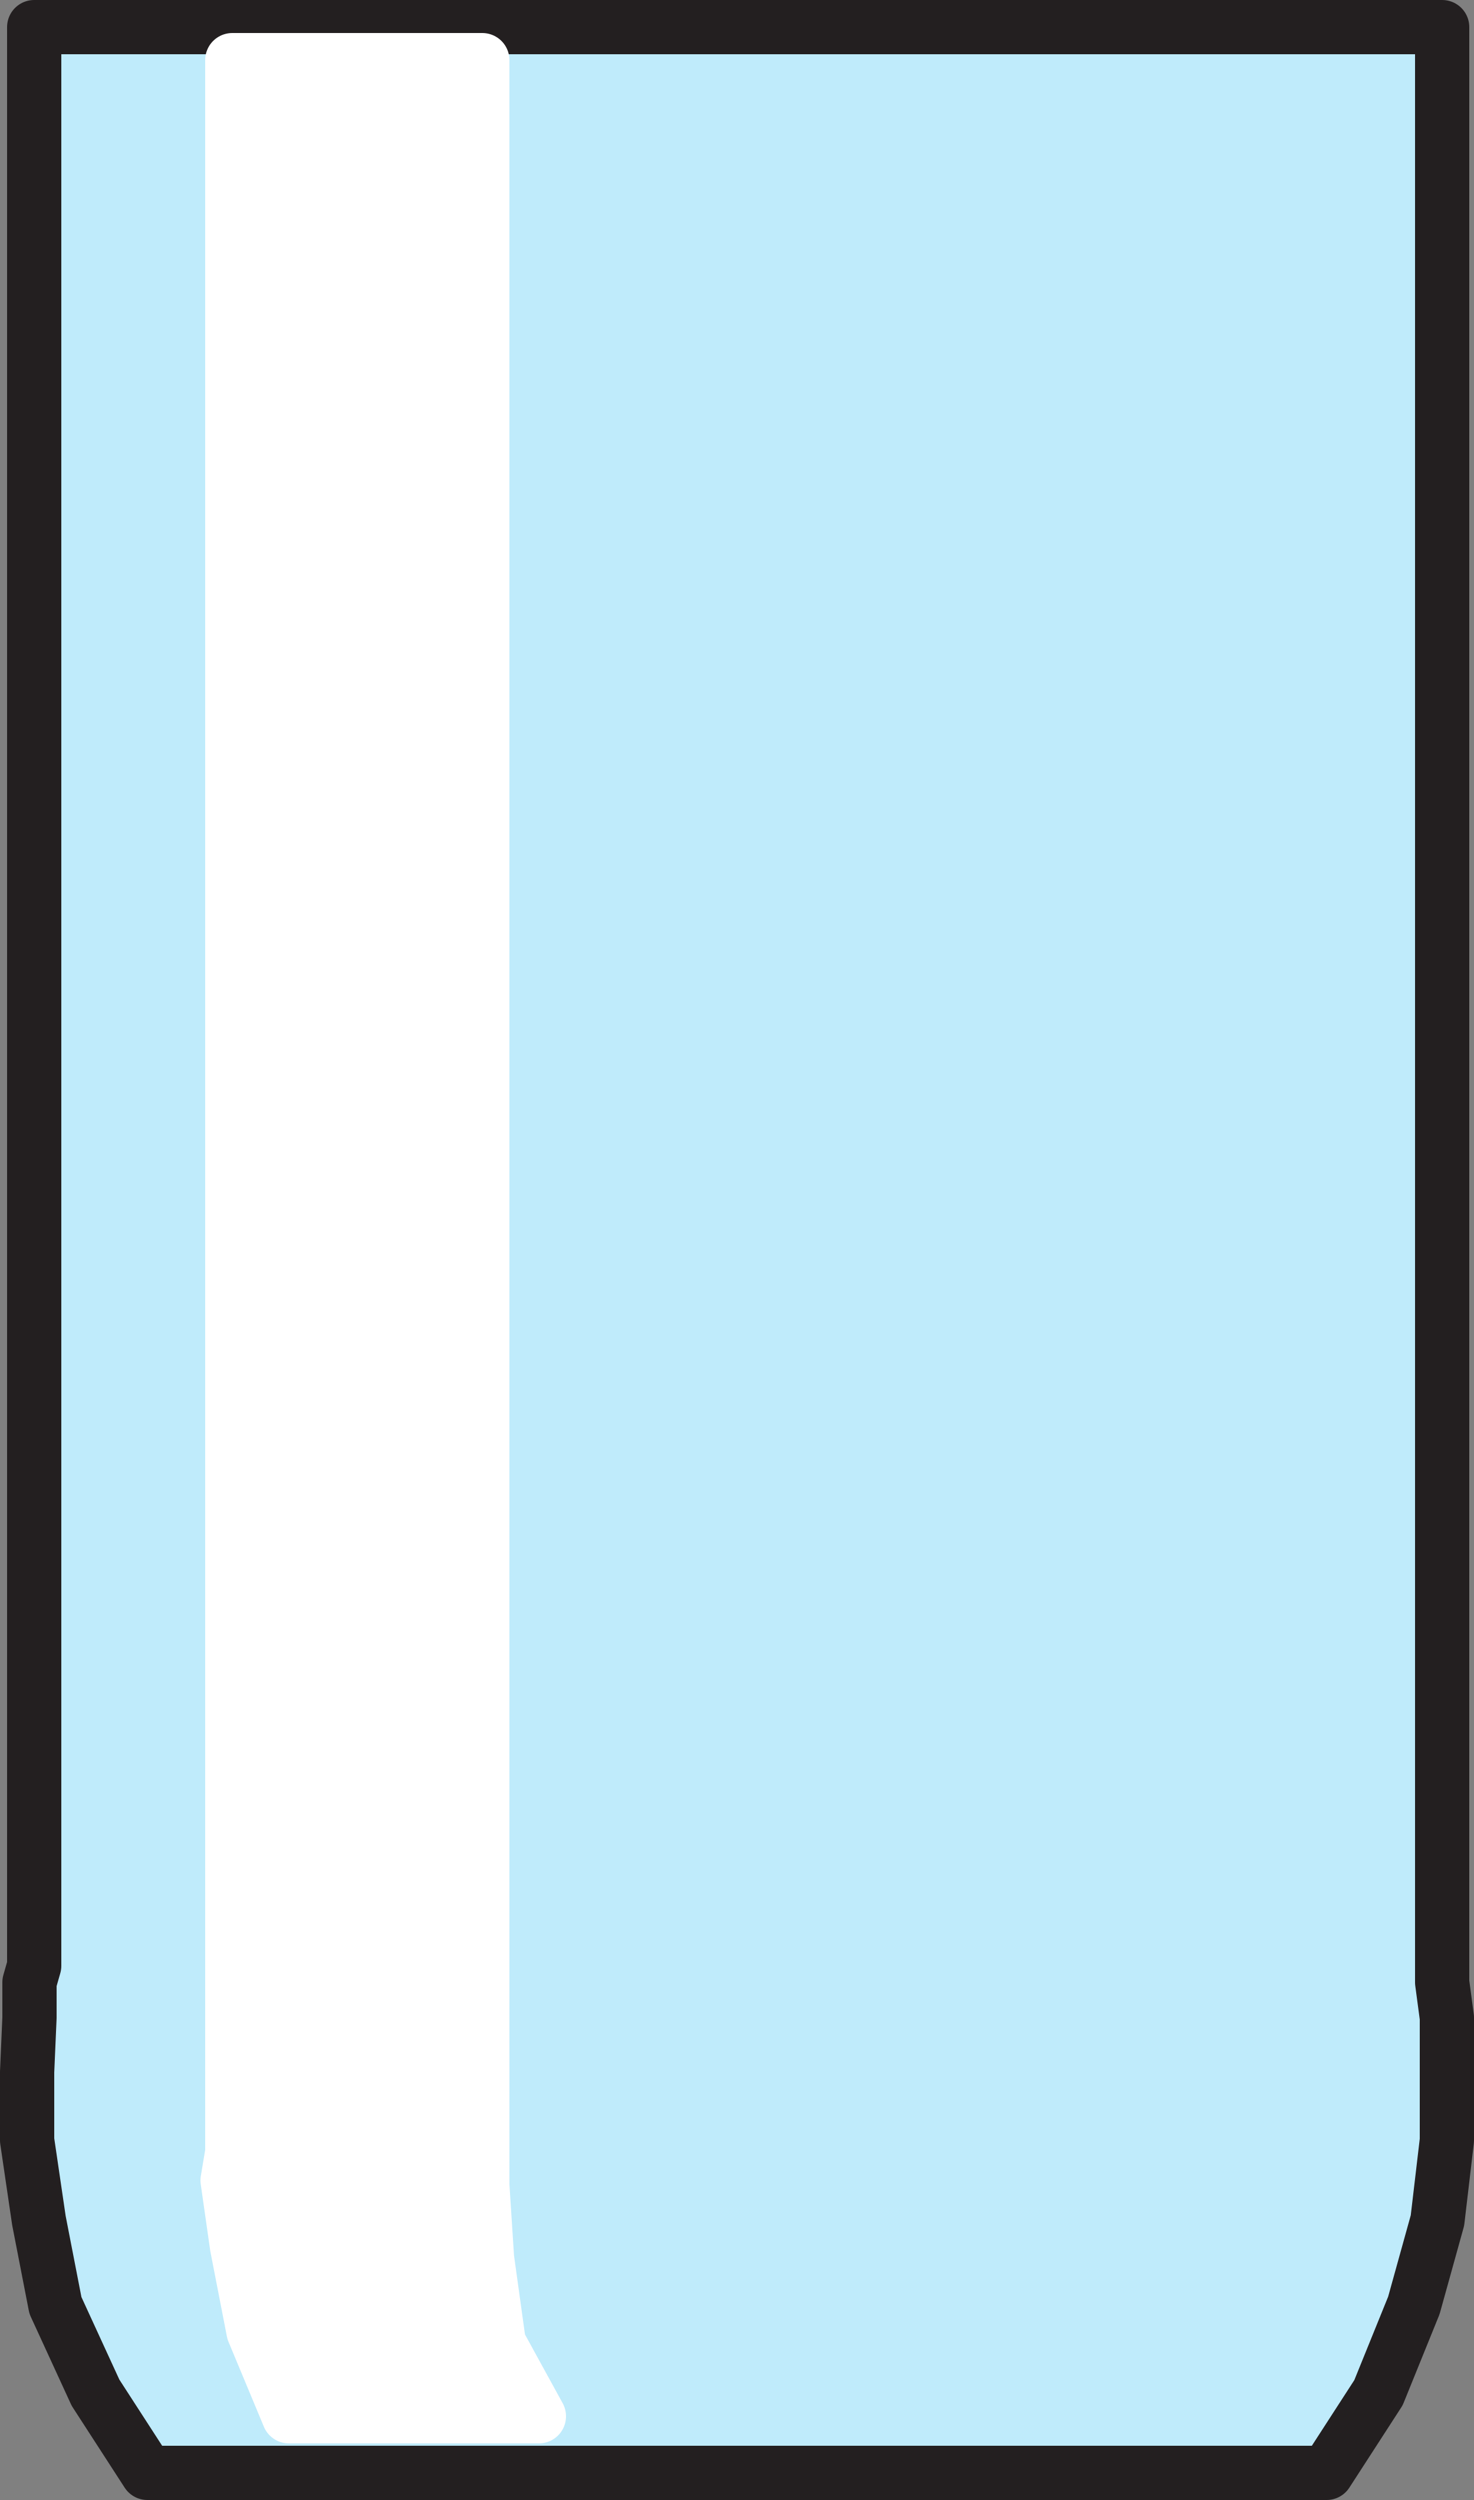
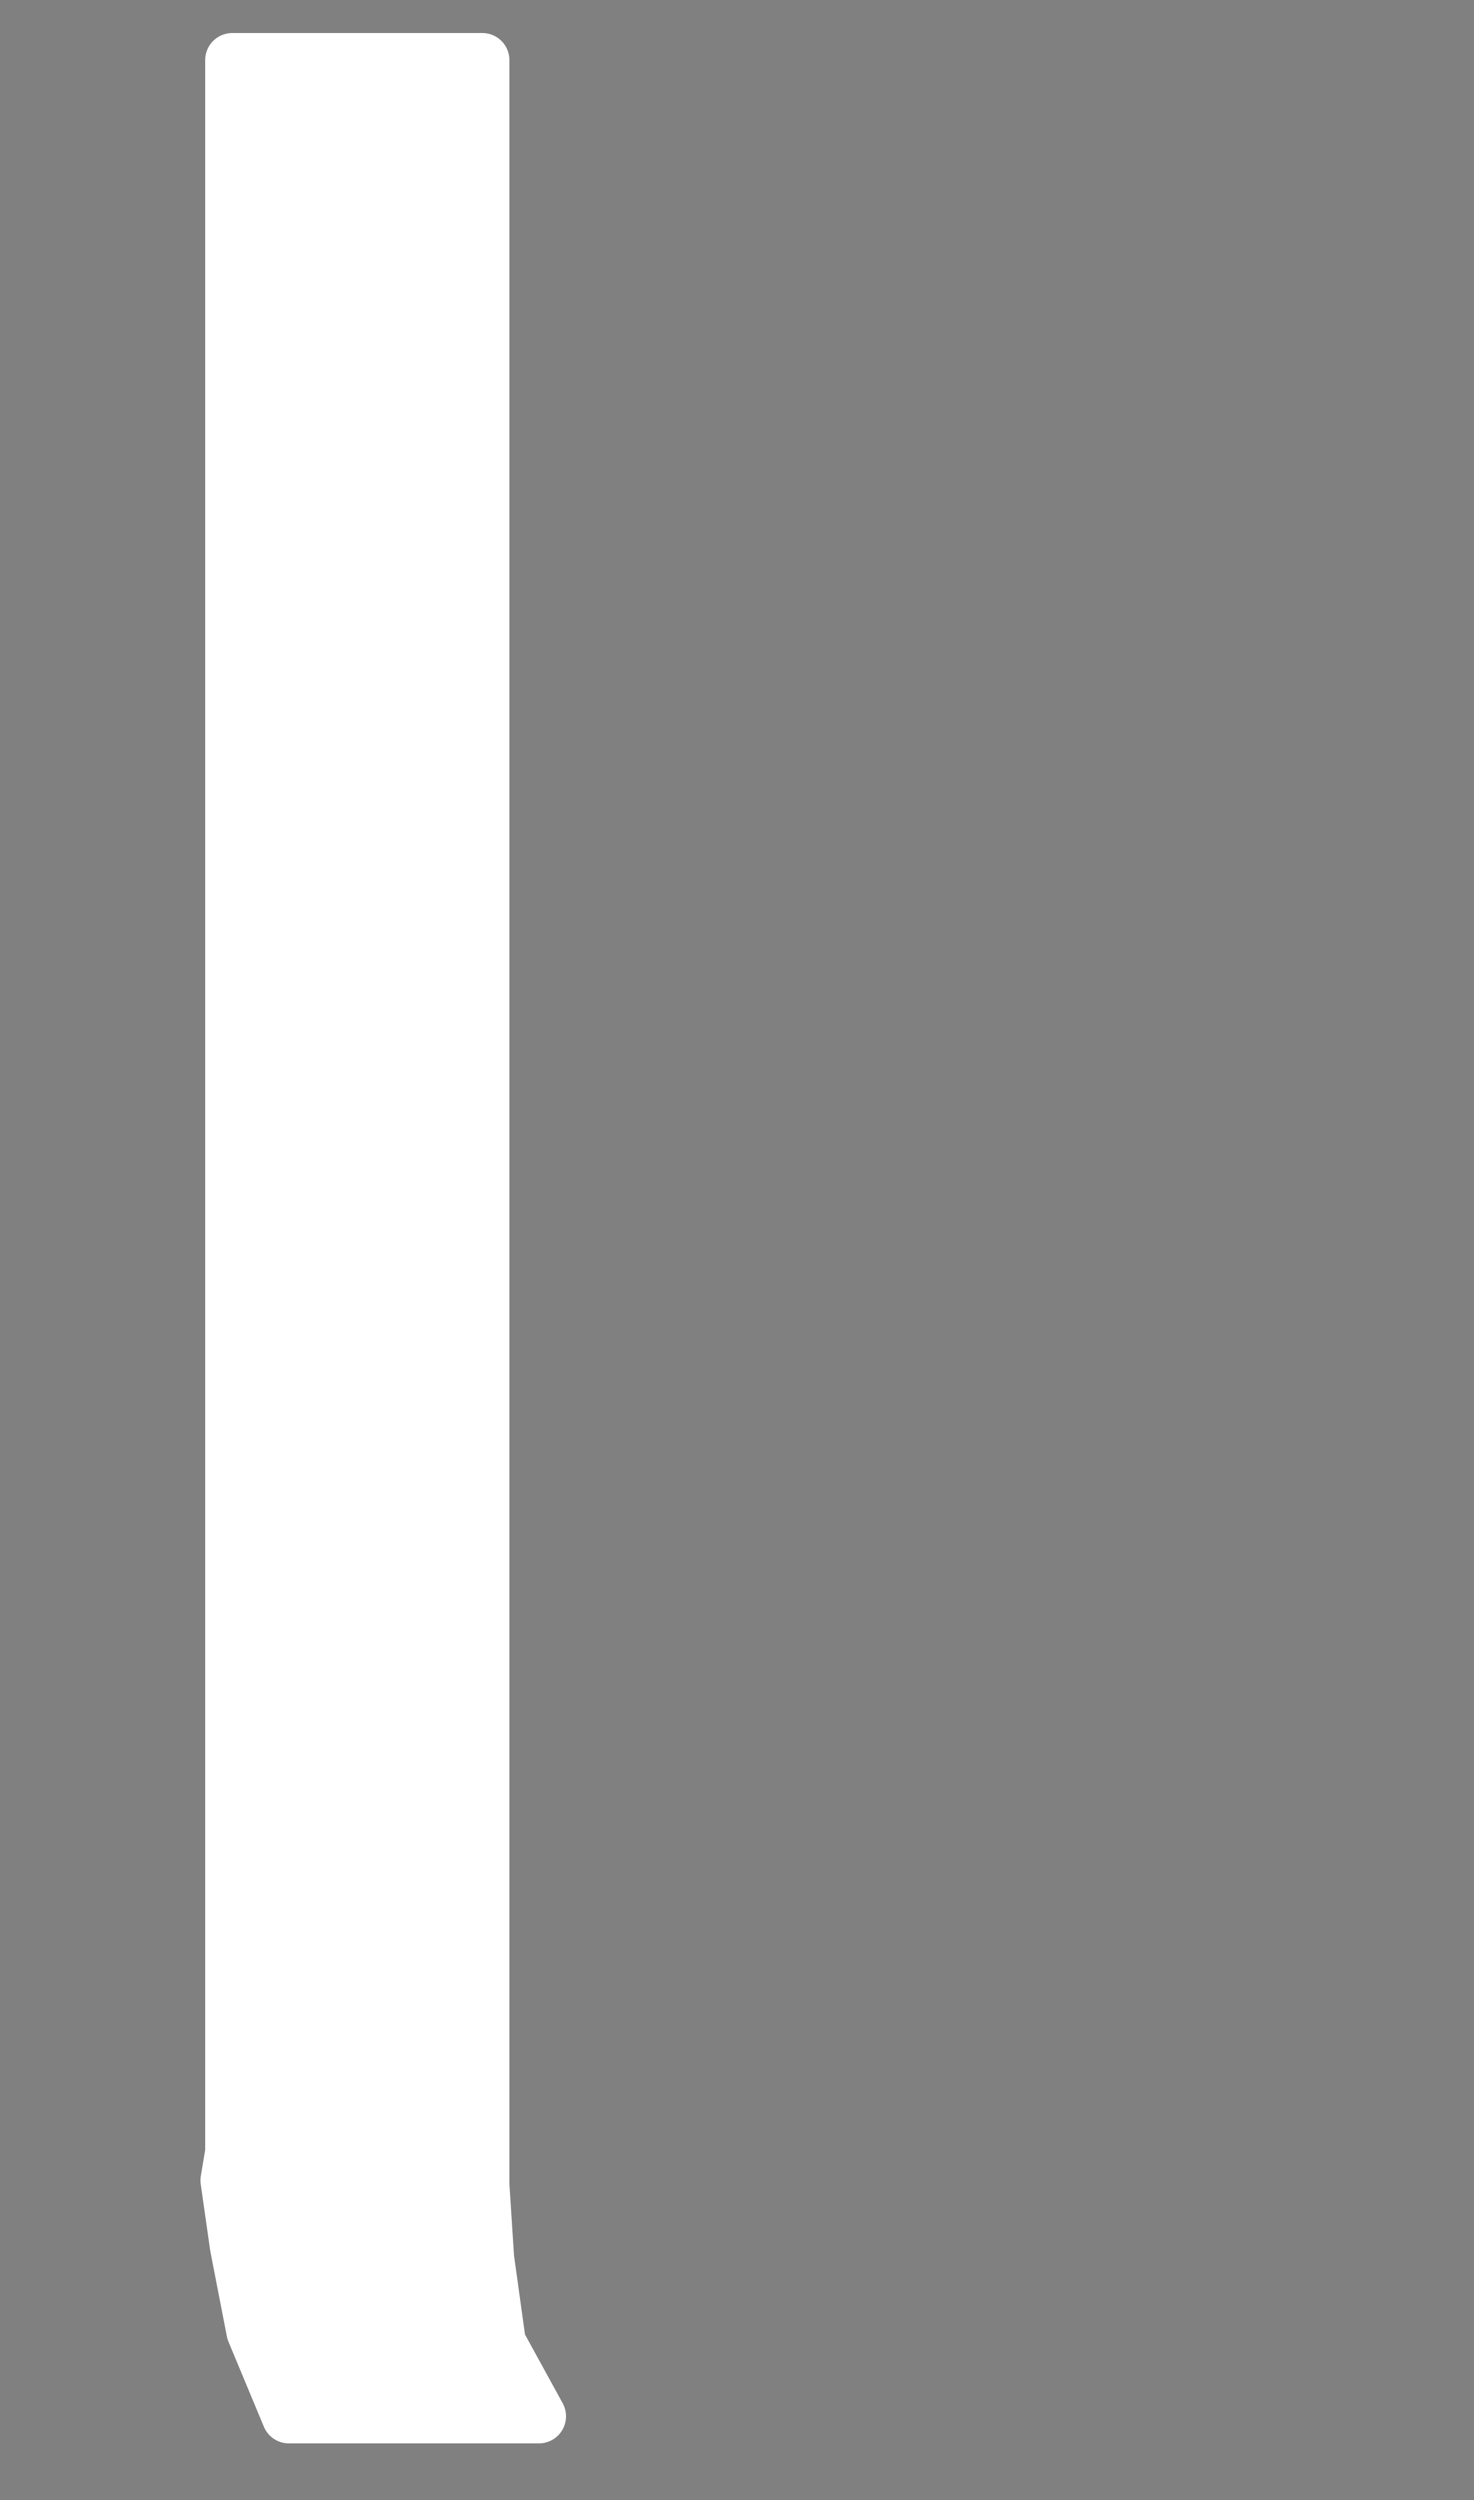
<svg xmlns="http://www.w3.org/2000/svg" width="468.75" height="795">
  <rect width="100%" height="100%" fill="#808080" stroke="none" />
-   <path fill="#bfebfb" fill-rule="evenodd" stroke="#231f20" stroke-linecap="round" stroke-linejoin="round" stroke-miterlimit="10" stroke-width="17.25" d="M234.375 8.625h224.25v621.75l1.5 11.25v39l-3 25.5-7.5 27-11.25 27.75-16.5 25.5h-375l-16.5-25.5-12.75-27.75-5.25-27-3.75-25.5v-21.75l.75-17.25v-11.25l1.5-5.25V8.625h223.5" />
  <path fill="#fff" fill-rule="evenodd" stroke="#fff" stroke-linecap="round" stroke-linejoin="round" stroke-miterlimit="10" stroke-width="17.25" d="M73.875 19.125h79.5v675.75l1.5 23.25 3.75 27 12.75 23.25h-79.5l-11.25-27-5.25-27-3-21 1.5-9V19.125" />
</svg>